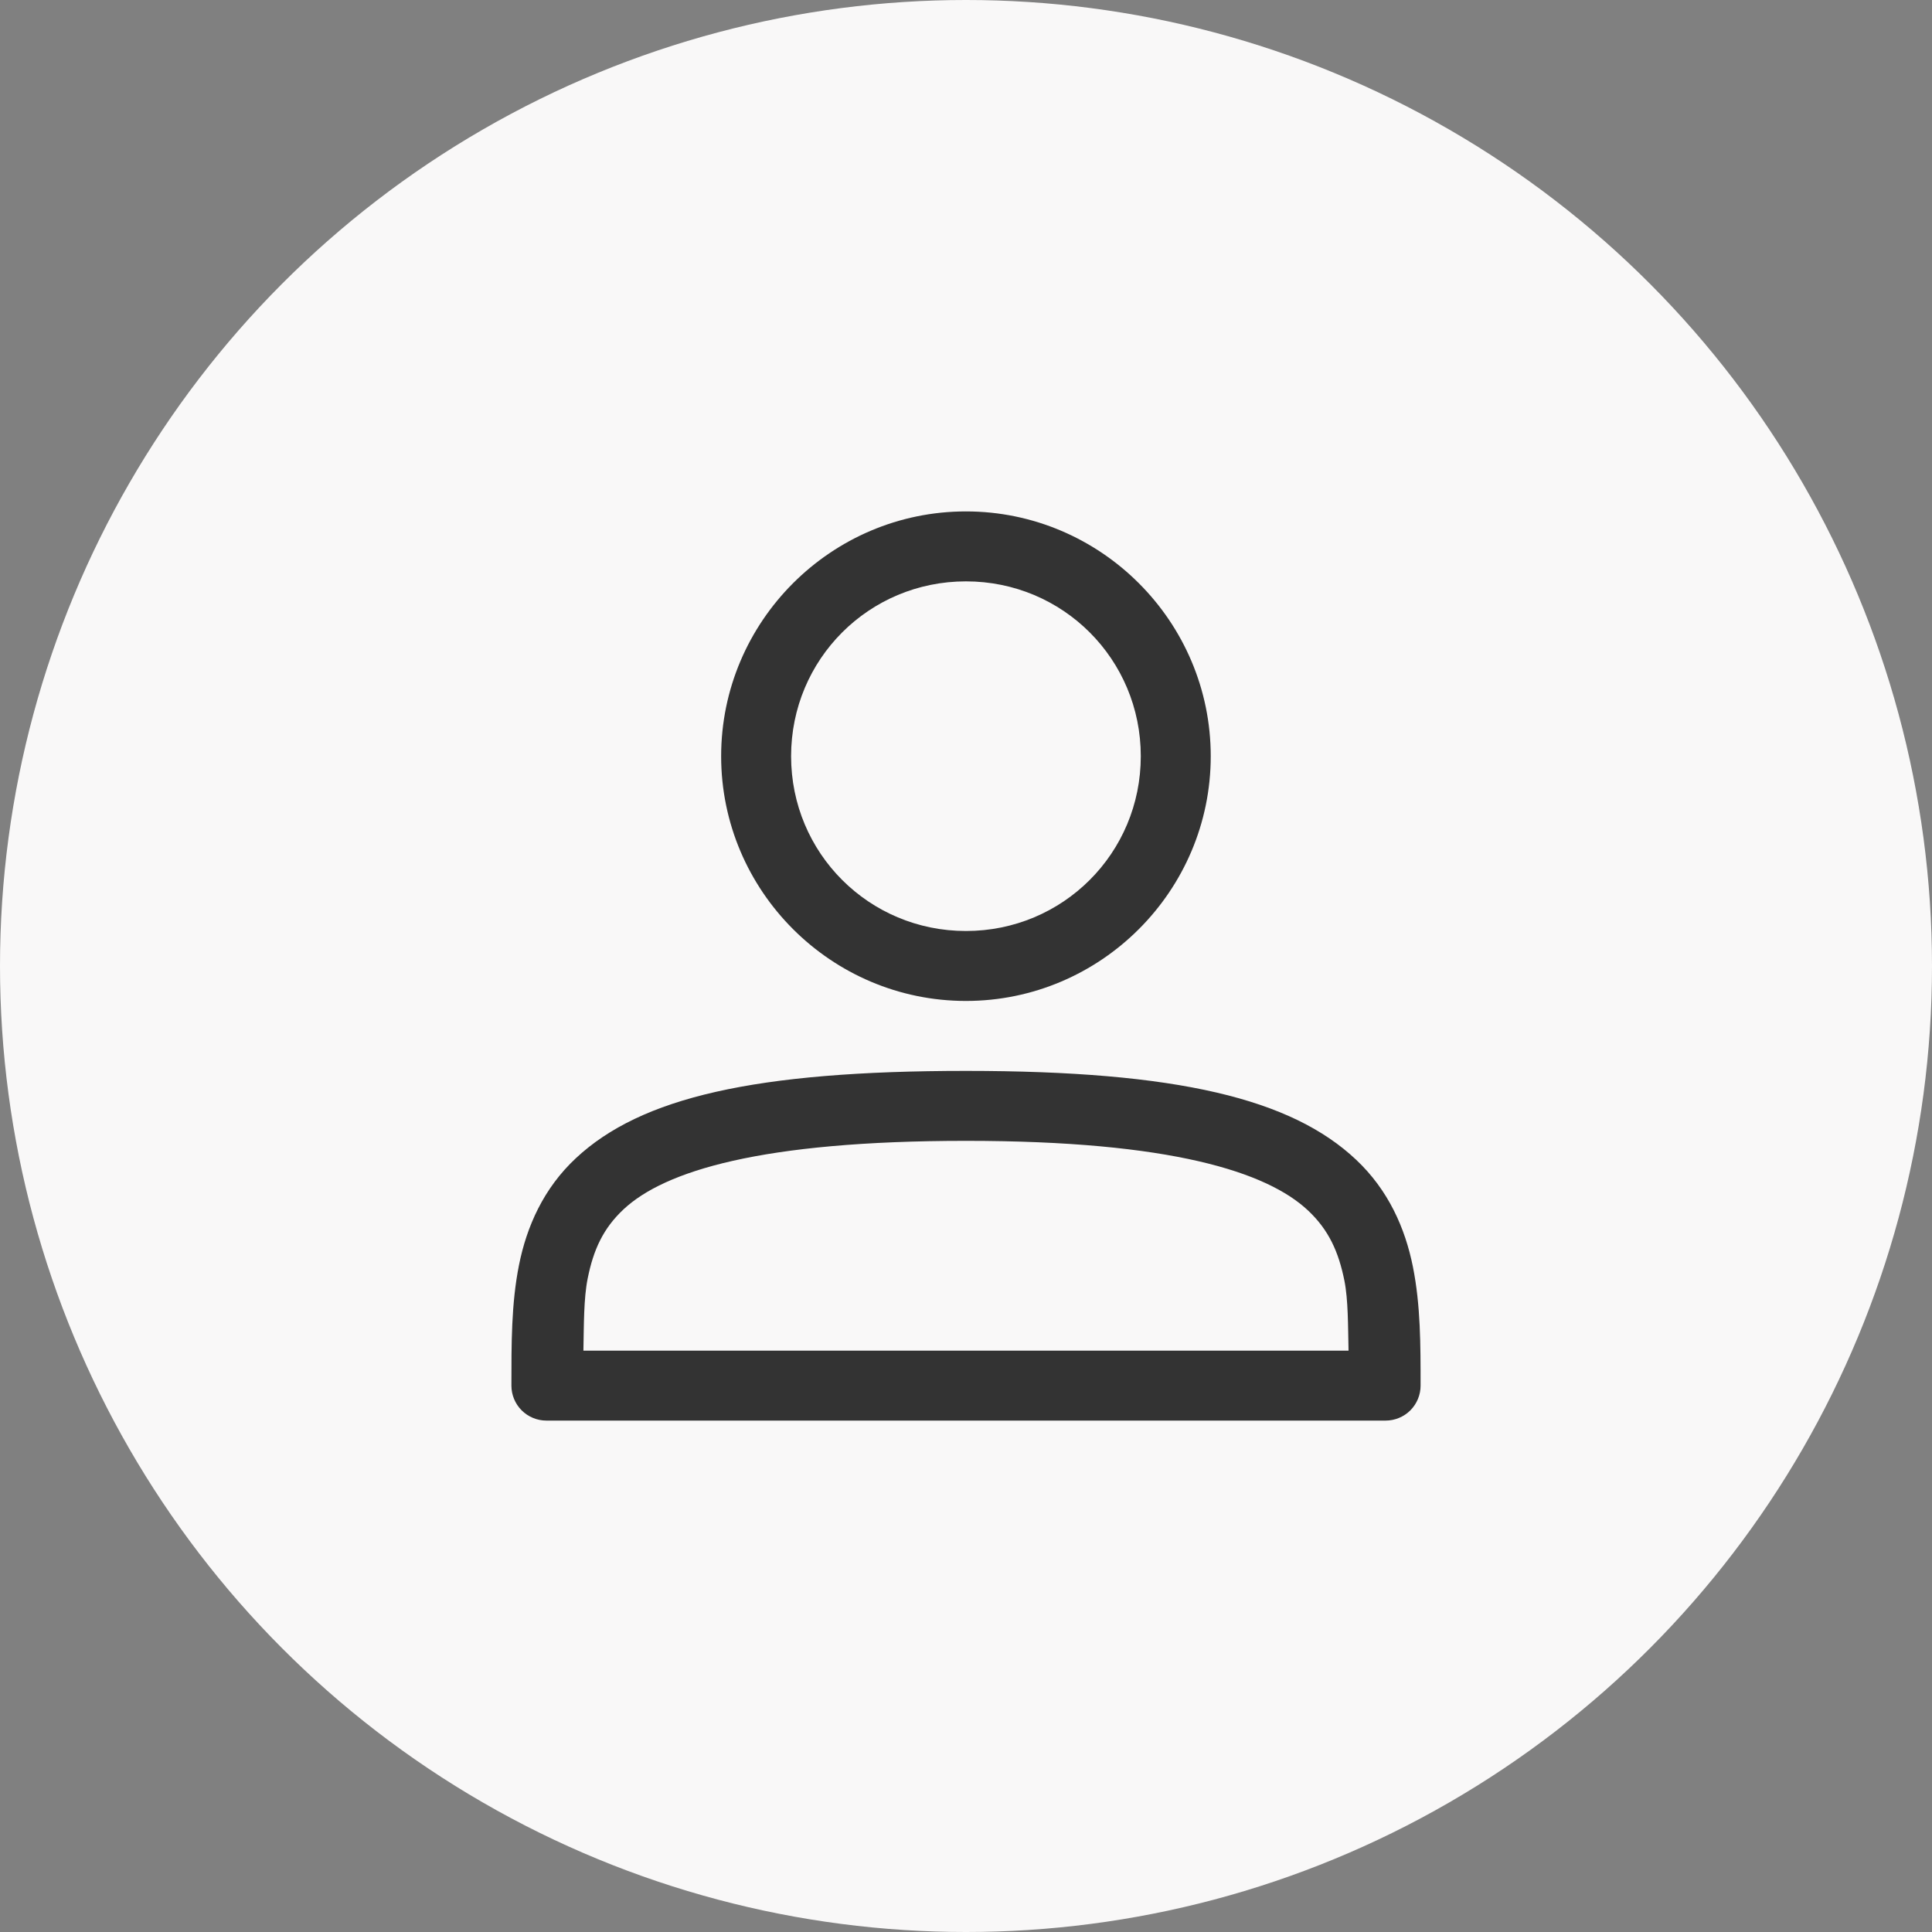
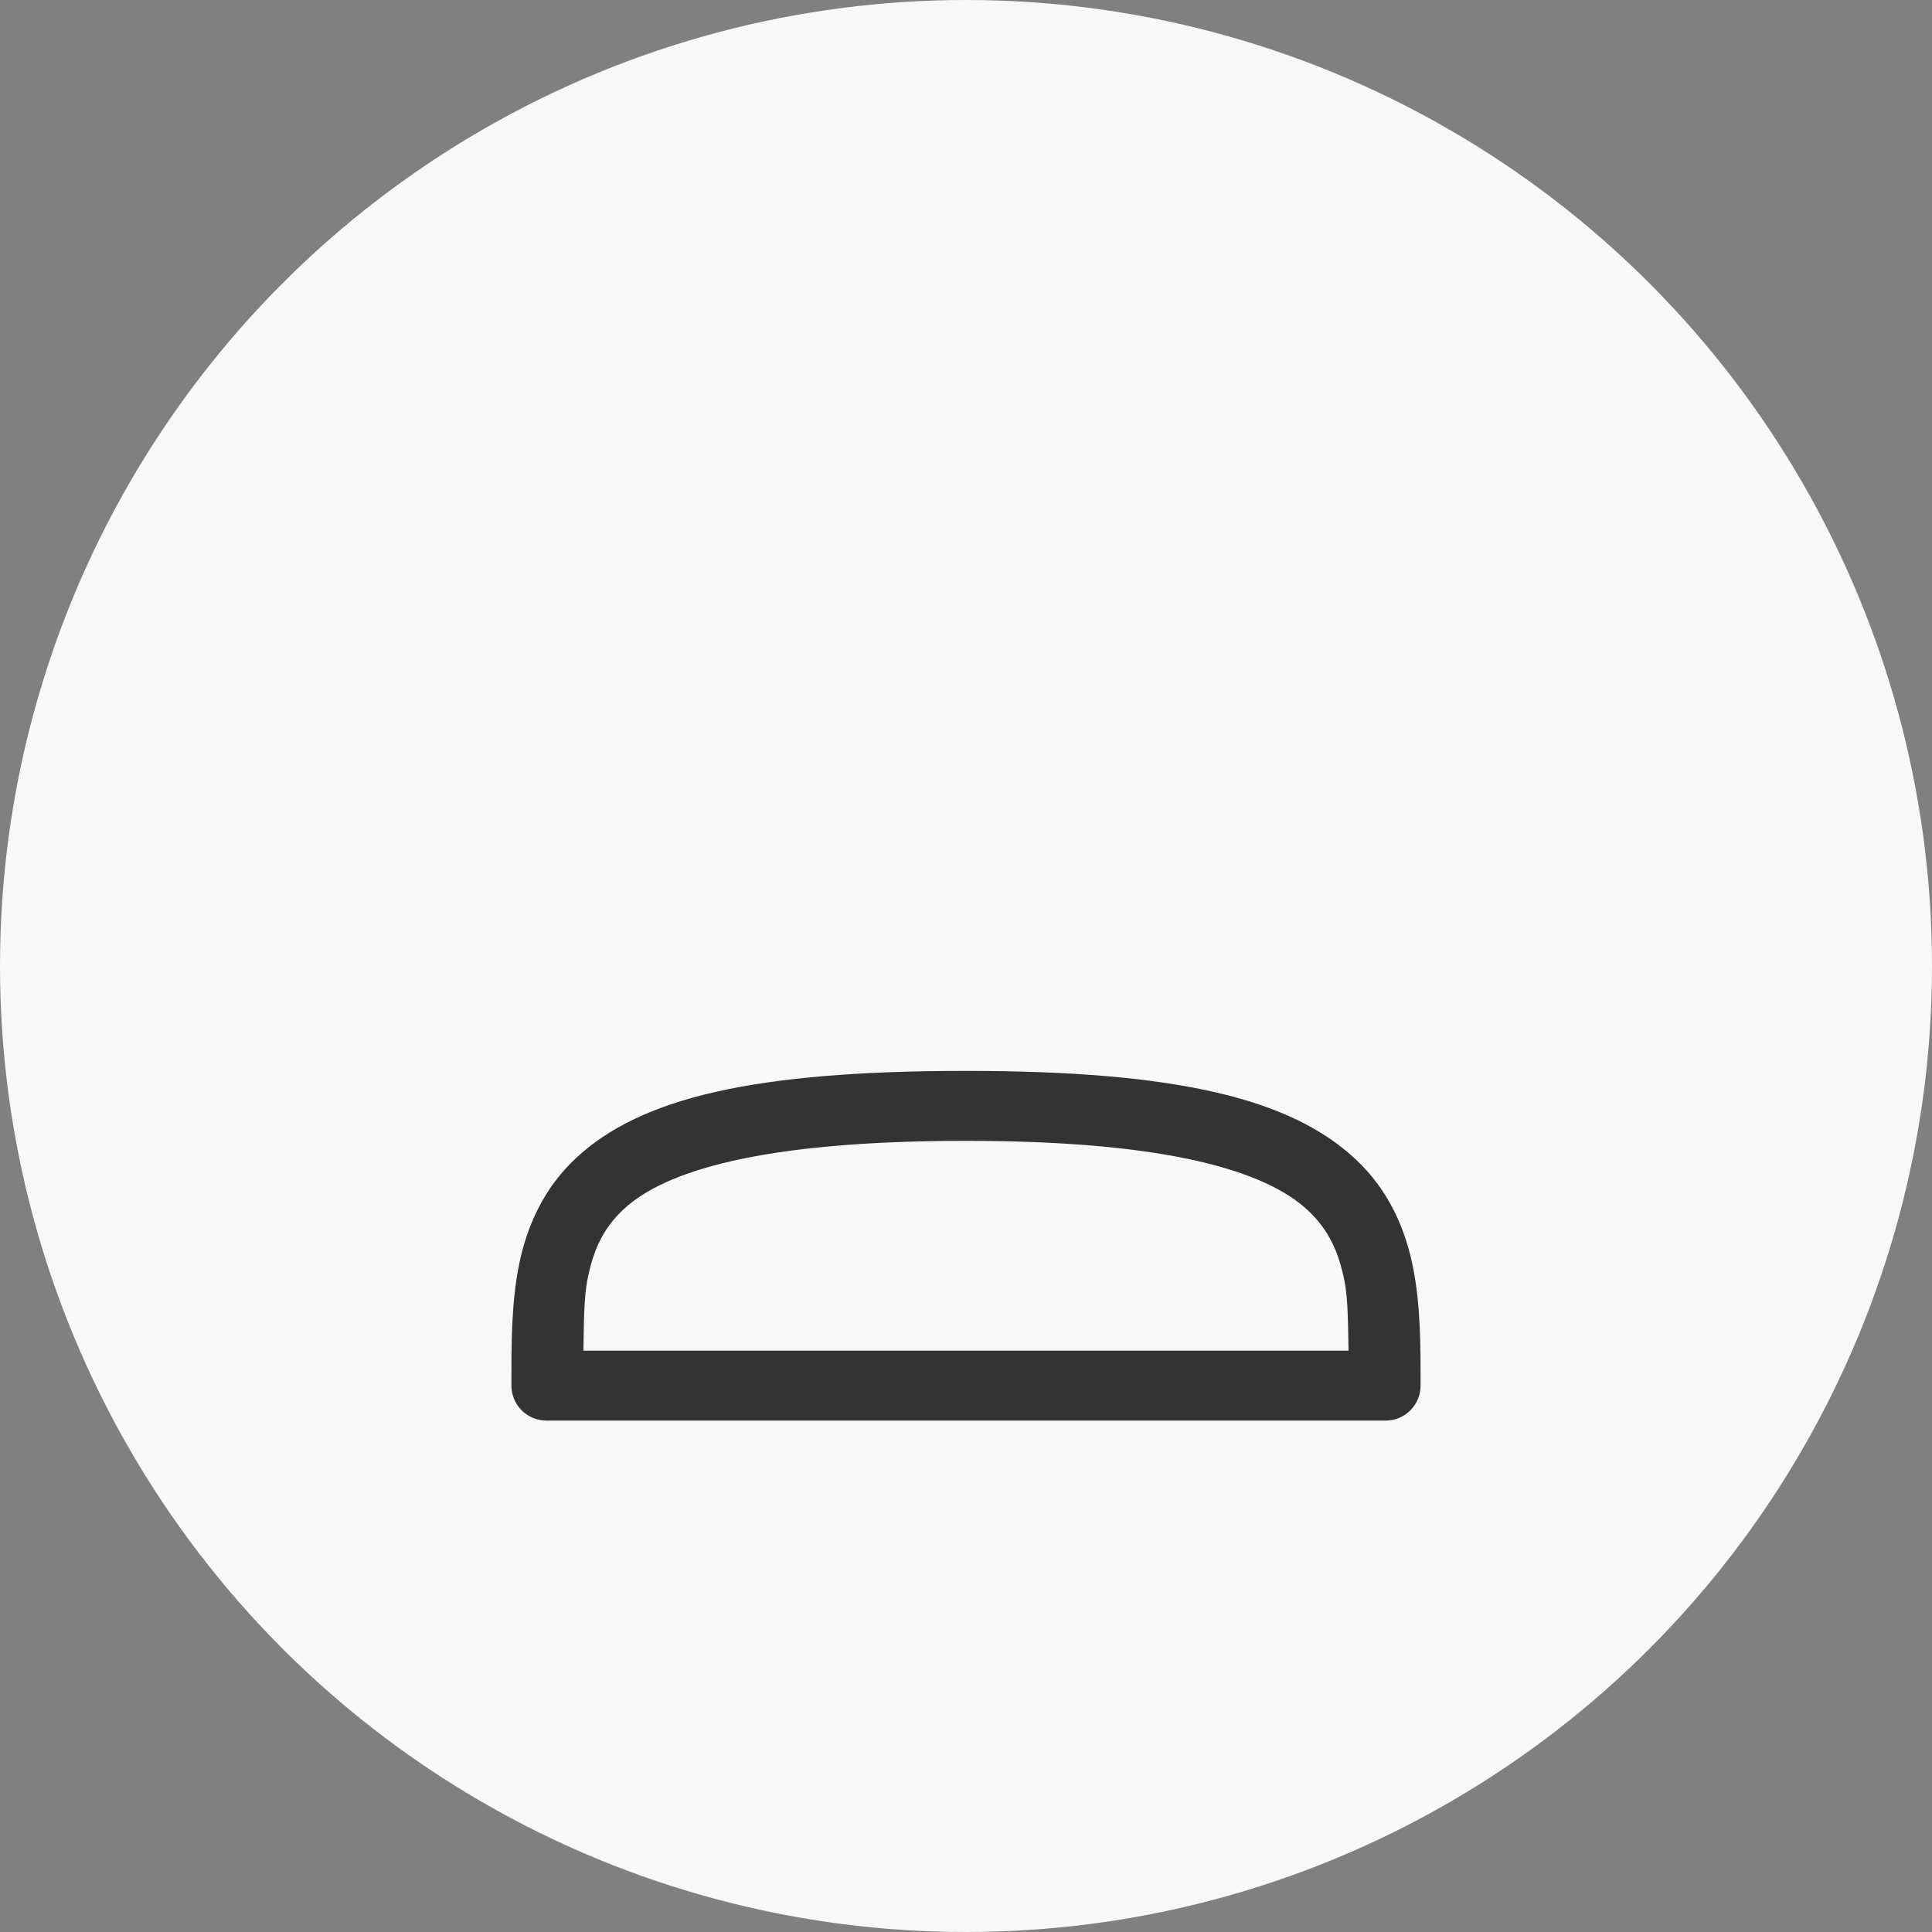
<svg xmlns="http://www.w3.org/2000/svg" width="34" height="34" viewBox="0 0 34 34" fill="none">
  <rect x="0" y="0" width="34" height="34" fill="#808080" stroke="none" />
  <circle cx="17" cy="17" r="17" fill="#F9F8F8" />
-   <path d="M16.999 9C14.627 9 12.691 10.936 12.691 13.308C12.691 15.679 14.627 17.615 16.999 17.615C19.371 17.615 21.307 15.679 21.307 13.308C21.307 10.936 19.371 9 16.999 9ZM16.999 10.231C18.706 10.231 20.076 11.601 20.076 13.308C20.076 15.014 18.706 16.384 16.999 16.384C15.293 16.384 13.922 15.014 13.922 13.308C13.922 11.601 15.293 10.231 16.999 10.231Z" fill="#333333" />
  <path d="M17 18.846C13.275 18.846 11.277 19.317 10.137 20.38C9.567 20.911 9.269 21.582 9.133 22.265C8.997 22.947 9 23.654 9 24.385C9 24.548 9.065 24.704 9.18 24.82C9.296 24.935 9.452 25 9.615 25H24.385C24.548 25 24.704 24.935 24.82 24.82C24.935 24.704 25 24.548 25 24.385C25 23.672 25.001 22.974 24.865 22.294C24.729 21.615 24.434 20.944 23.865 20.409C22.729 19.338 20.727 18.846 17 18.846L17 18.846ZM17 20.077C20.61 20.077 22.3 20.625 23.021 21.304C23.382 21.644 23.556 22.026 23.659 22.536C23.727 22.877 23.722 23.335 23.732 23.769H10.267C10.276 23.322 10.272 22.85 10.341 22.505C10.443 21.991 10.617 21.615 10.976 21.28C11.694 20.61 13.387 20.077 17 20.077H17Z" fill="#333333" />
</svg>